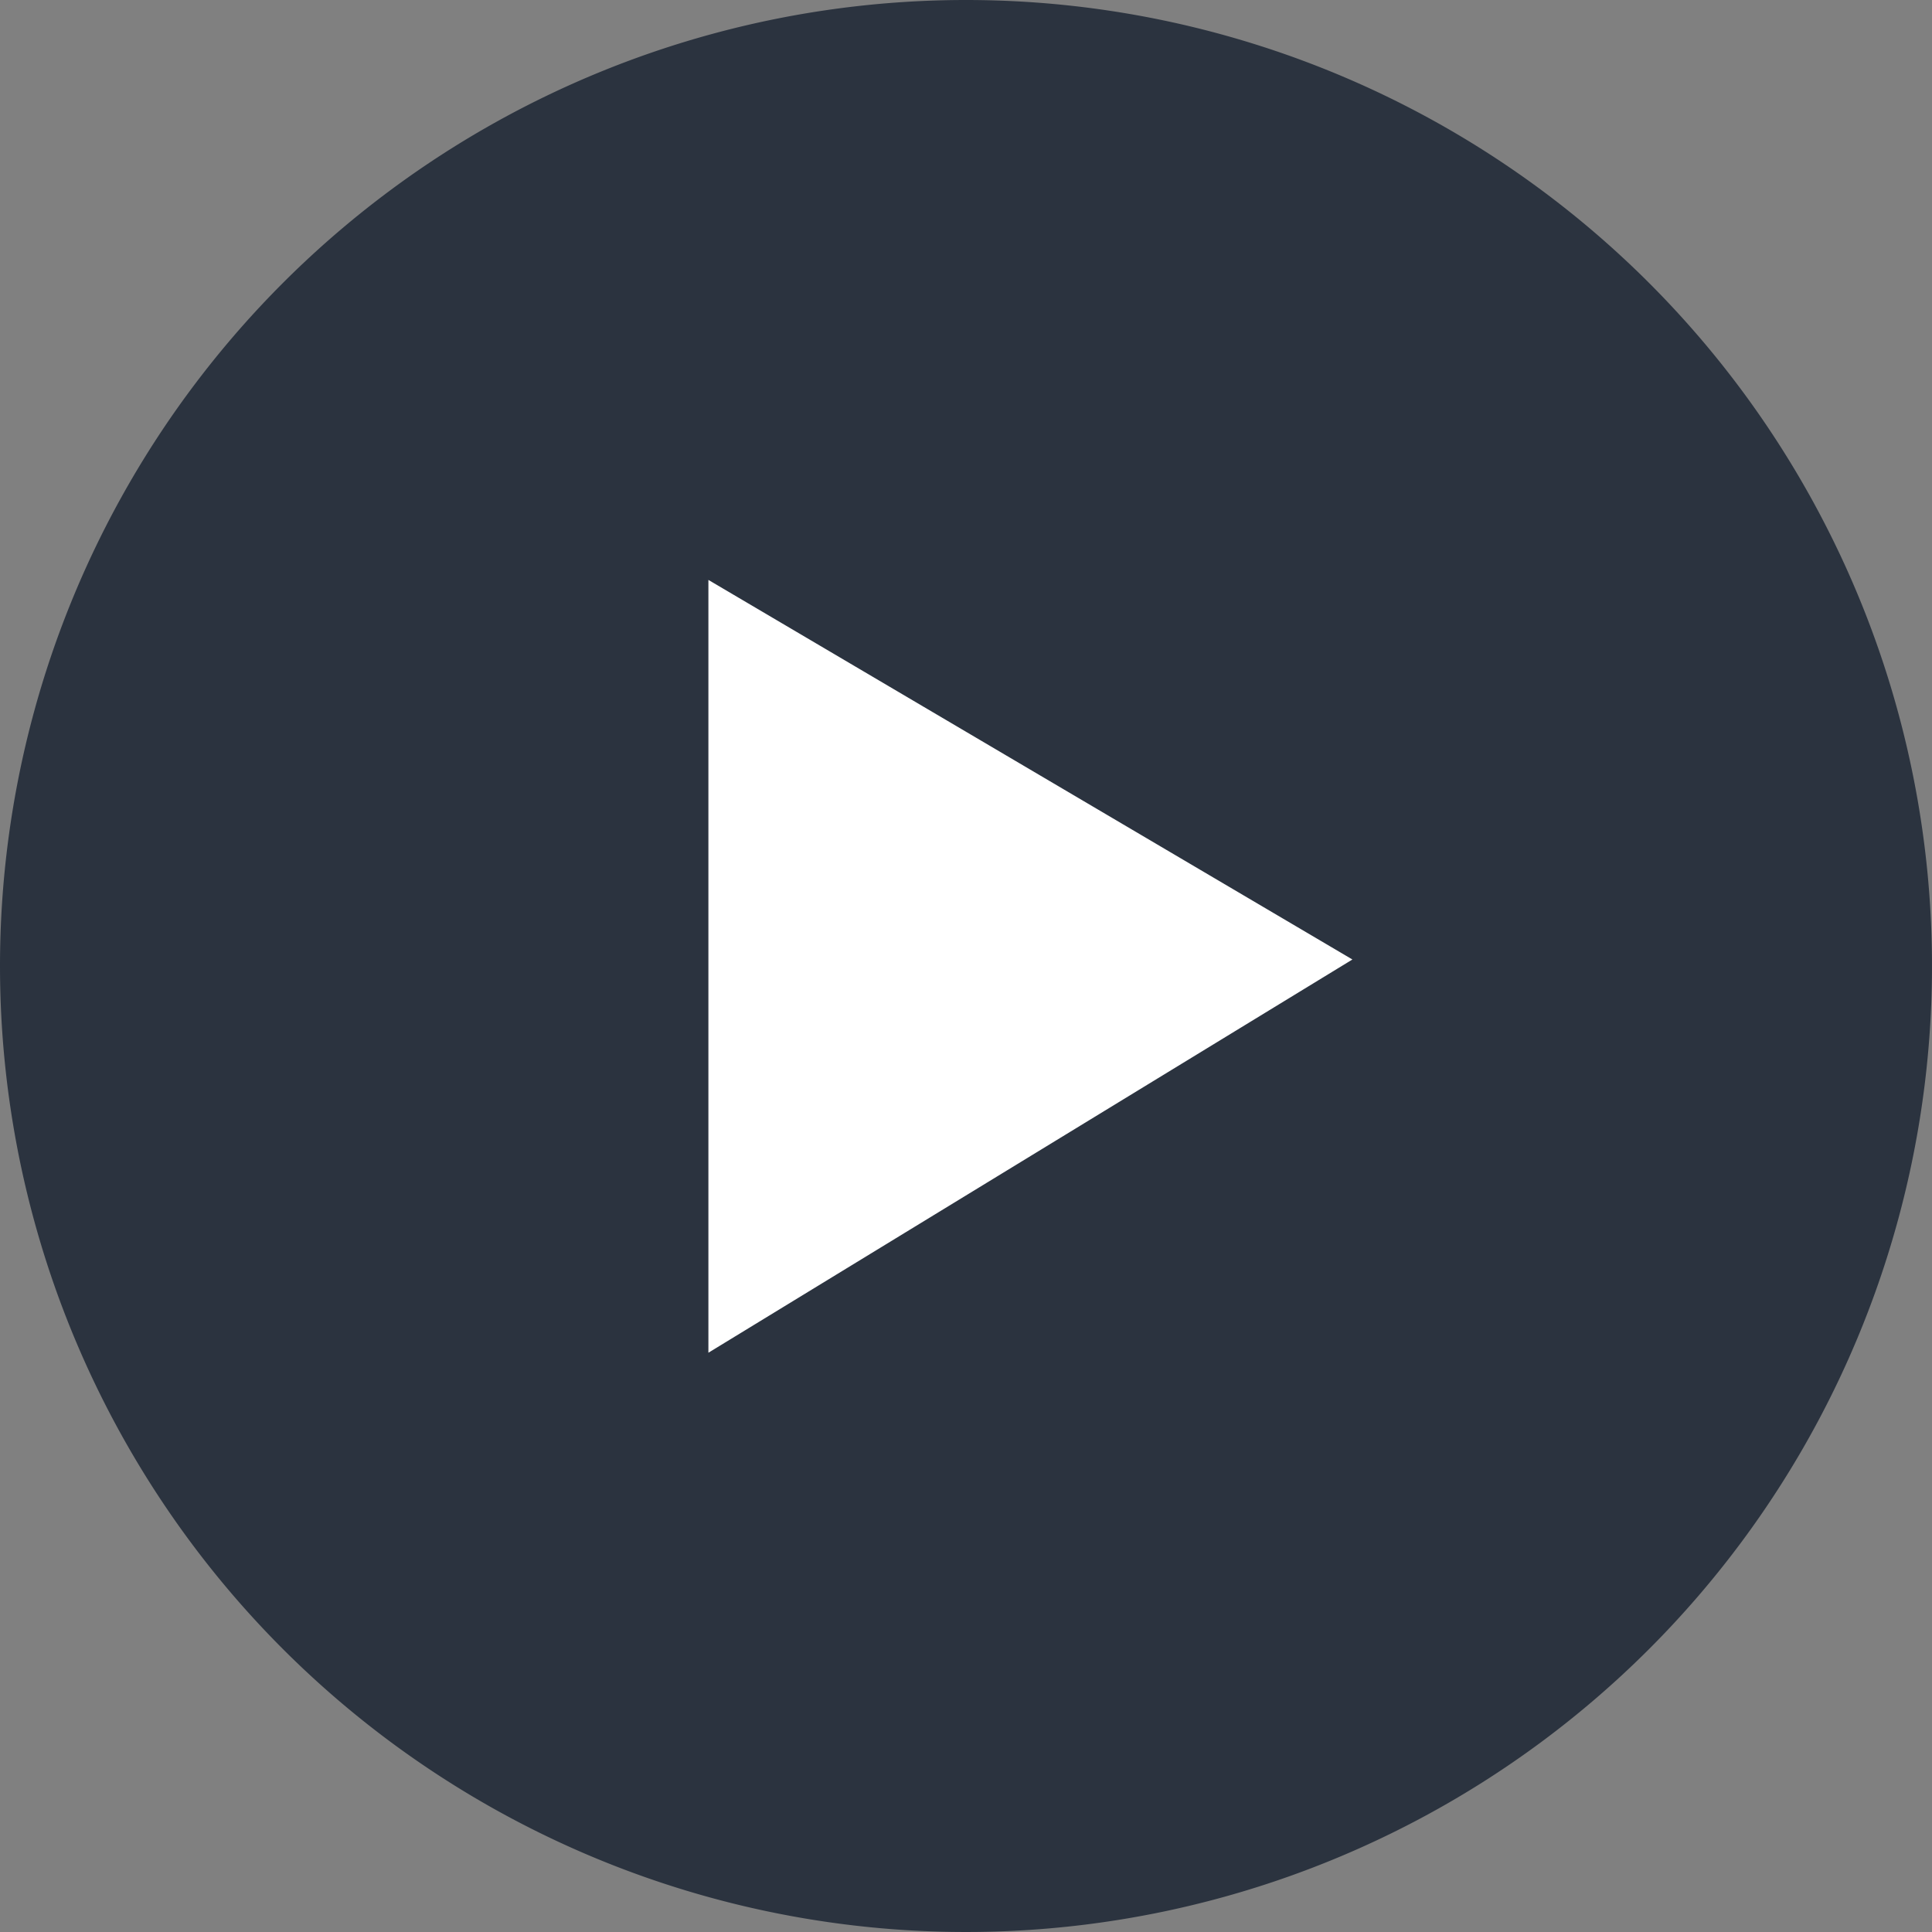
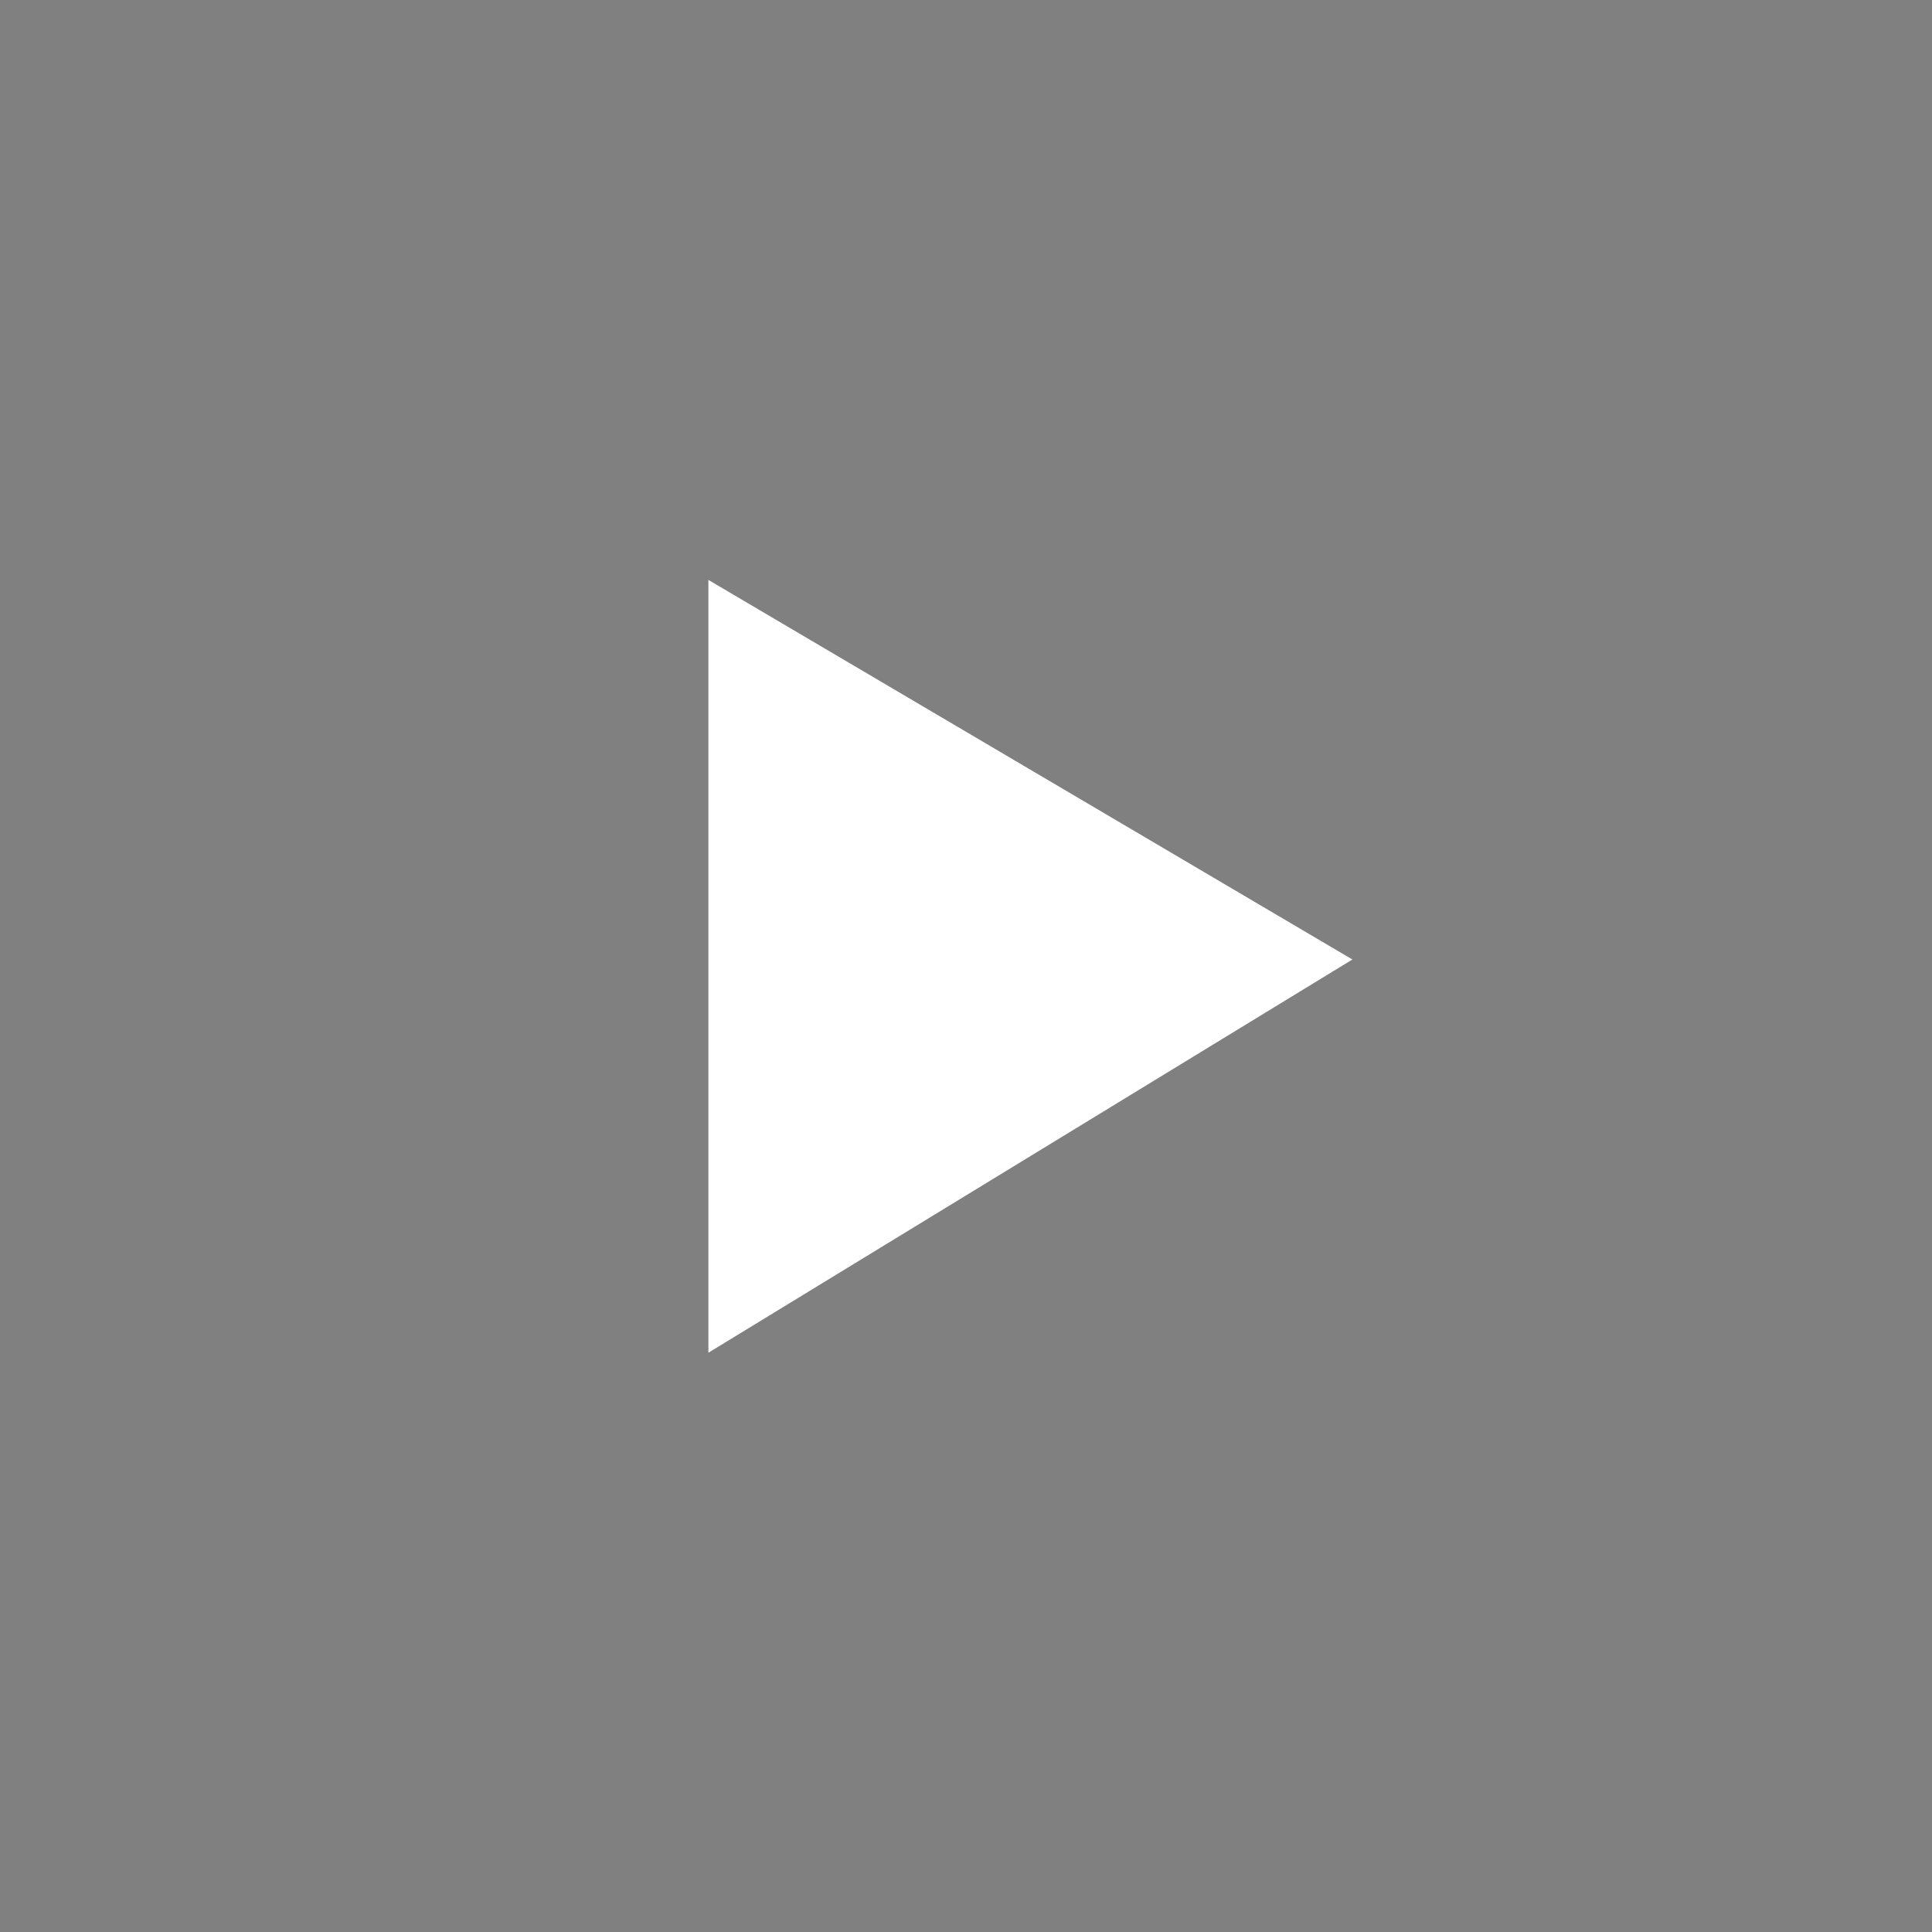
<svg xmlns="http://www.w3.org/2000/svg" id="play" width="30" height="30" viewBox="0 0 30 30">
  <rect x="0" y="0" width="30" height="30" fill="#808080" stroke="none" />
  <defs>
    <style>
            .cls-1{fill:#2b333fb3}.cls-2{fill:#fff}
        </style>
  </defs>
-   <path id="Path_3193" d="M15 0A15 15 0 1 1 0 15 15 15 0 0 1 15 0z" class="cls-1" data-name="Path 3193" />
  <path id="Path_3079" d="M0 0v12l10-6.106z" class="cls-2" data-name="Path 3079" transform="translate(11 9.005)" />
</svg>